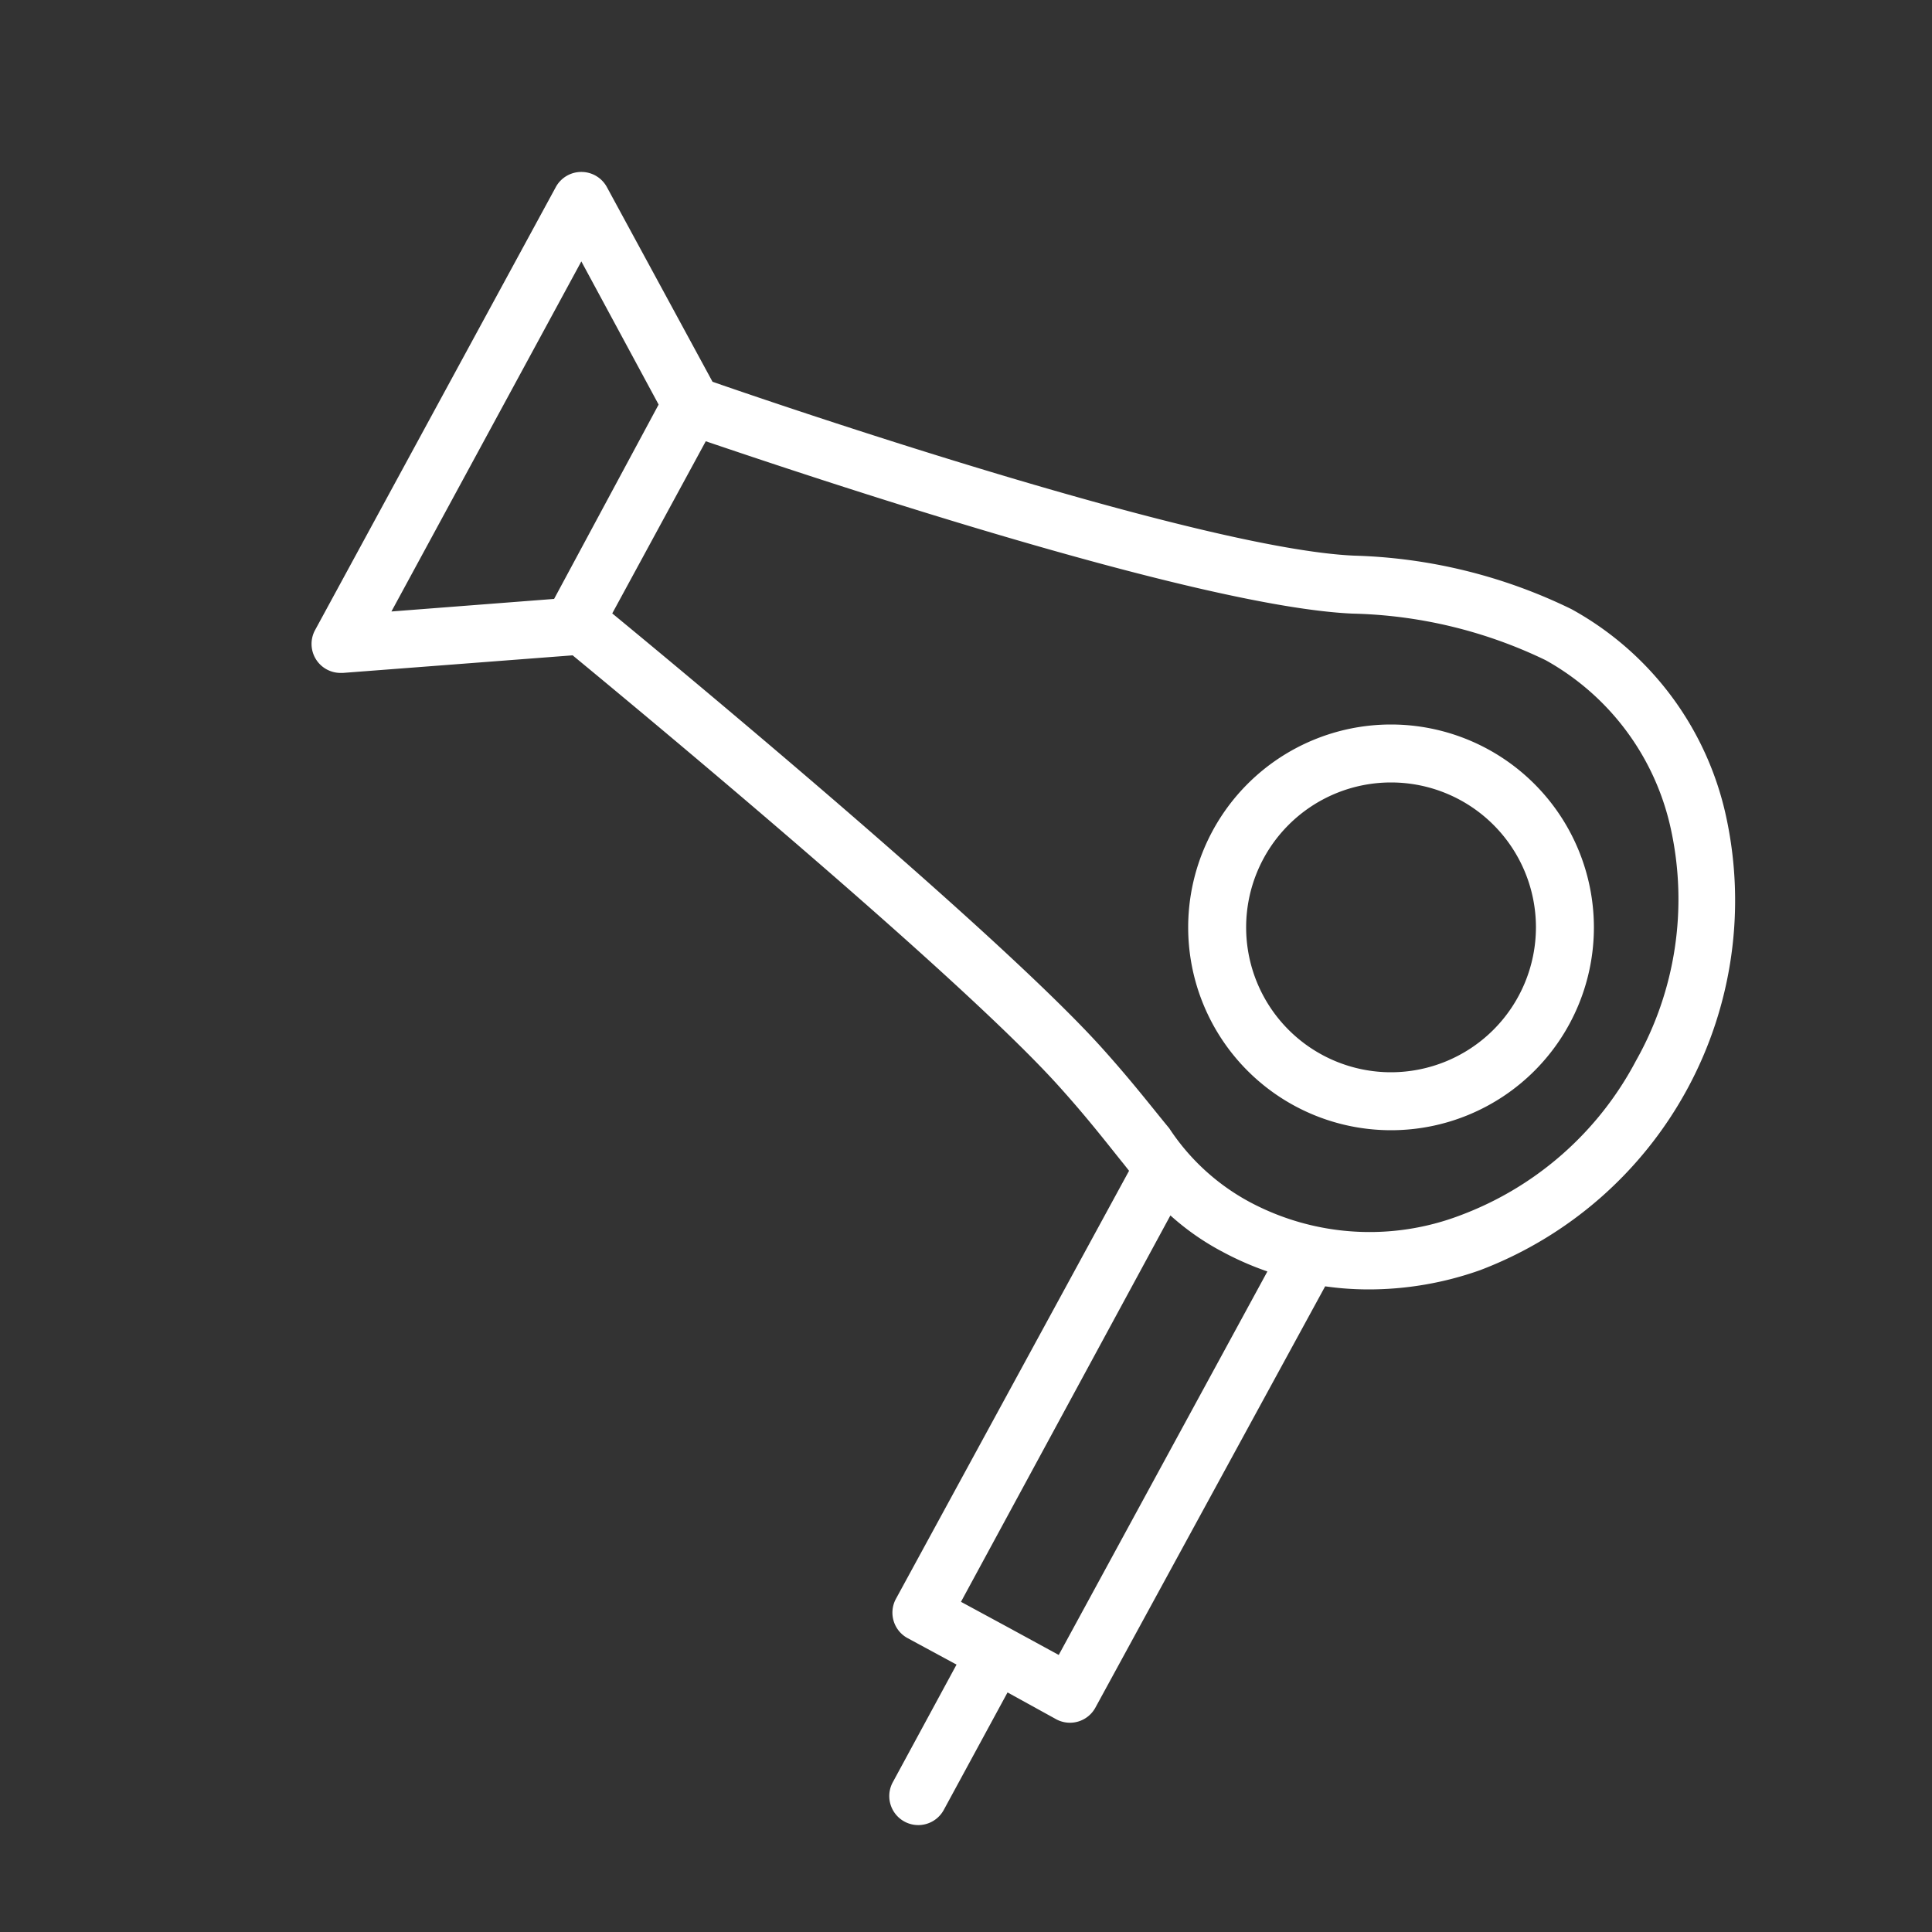
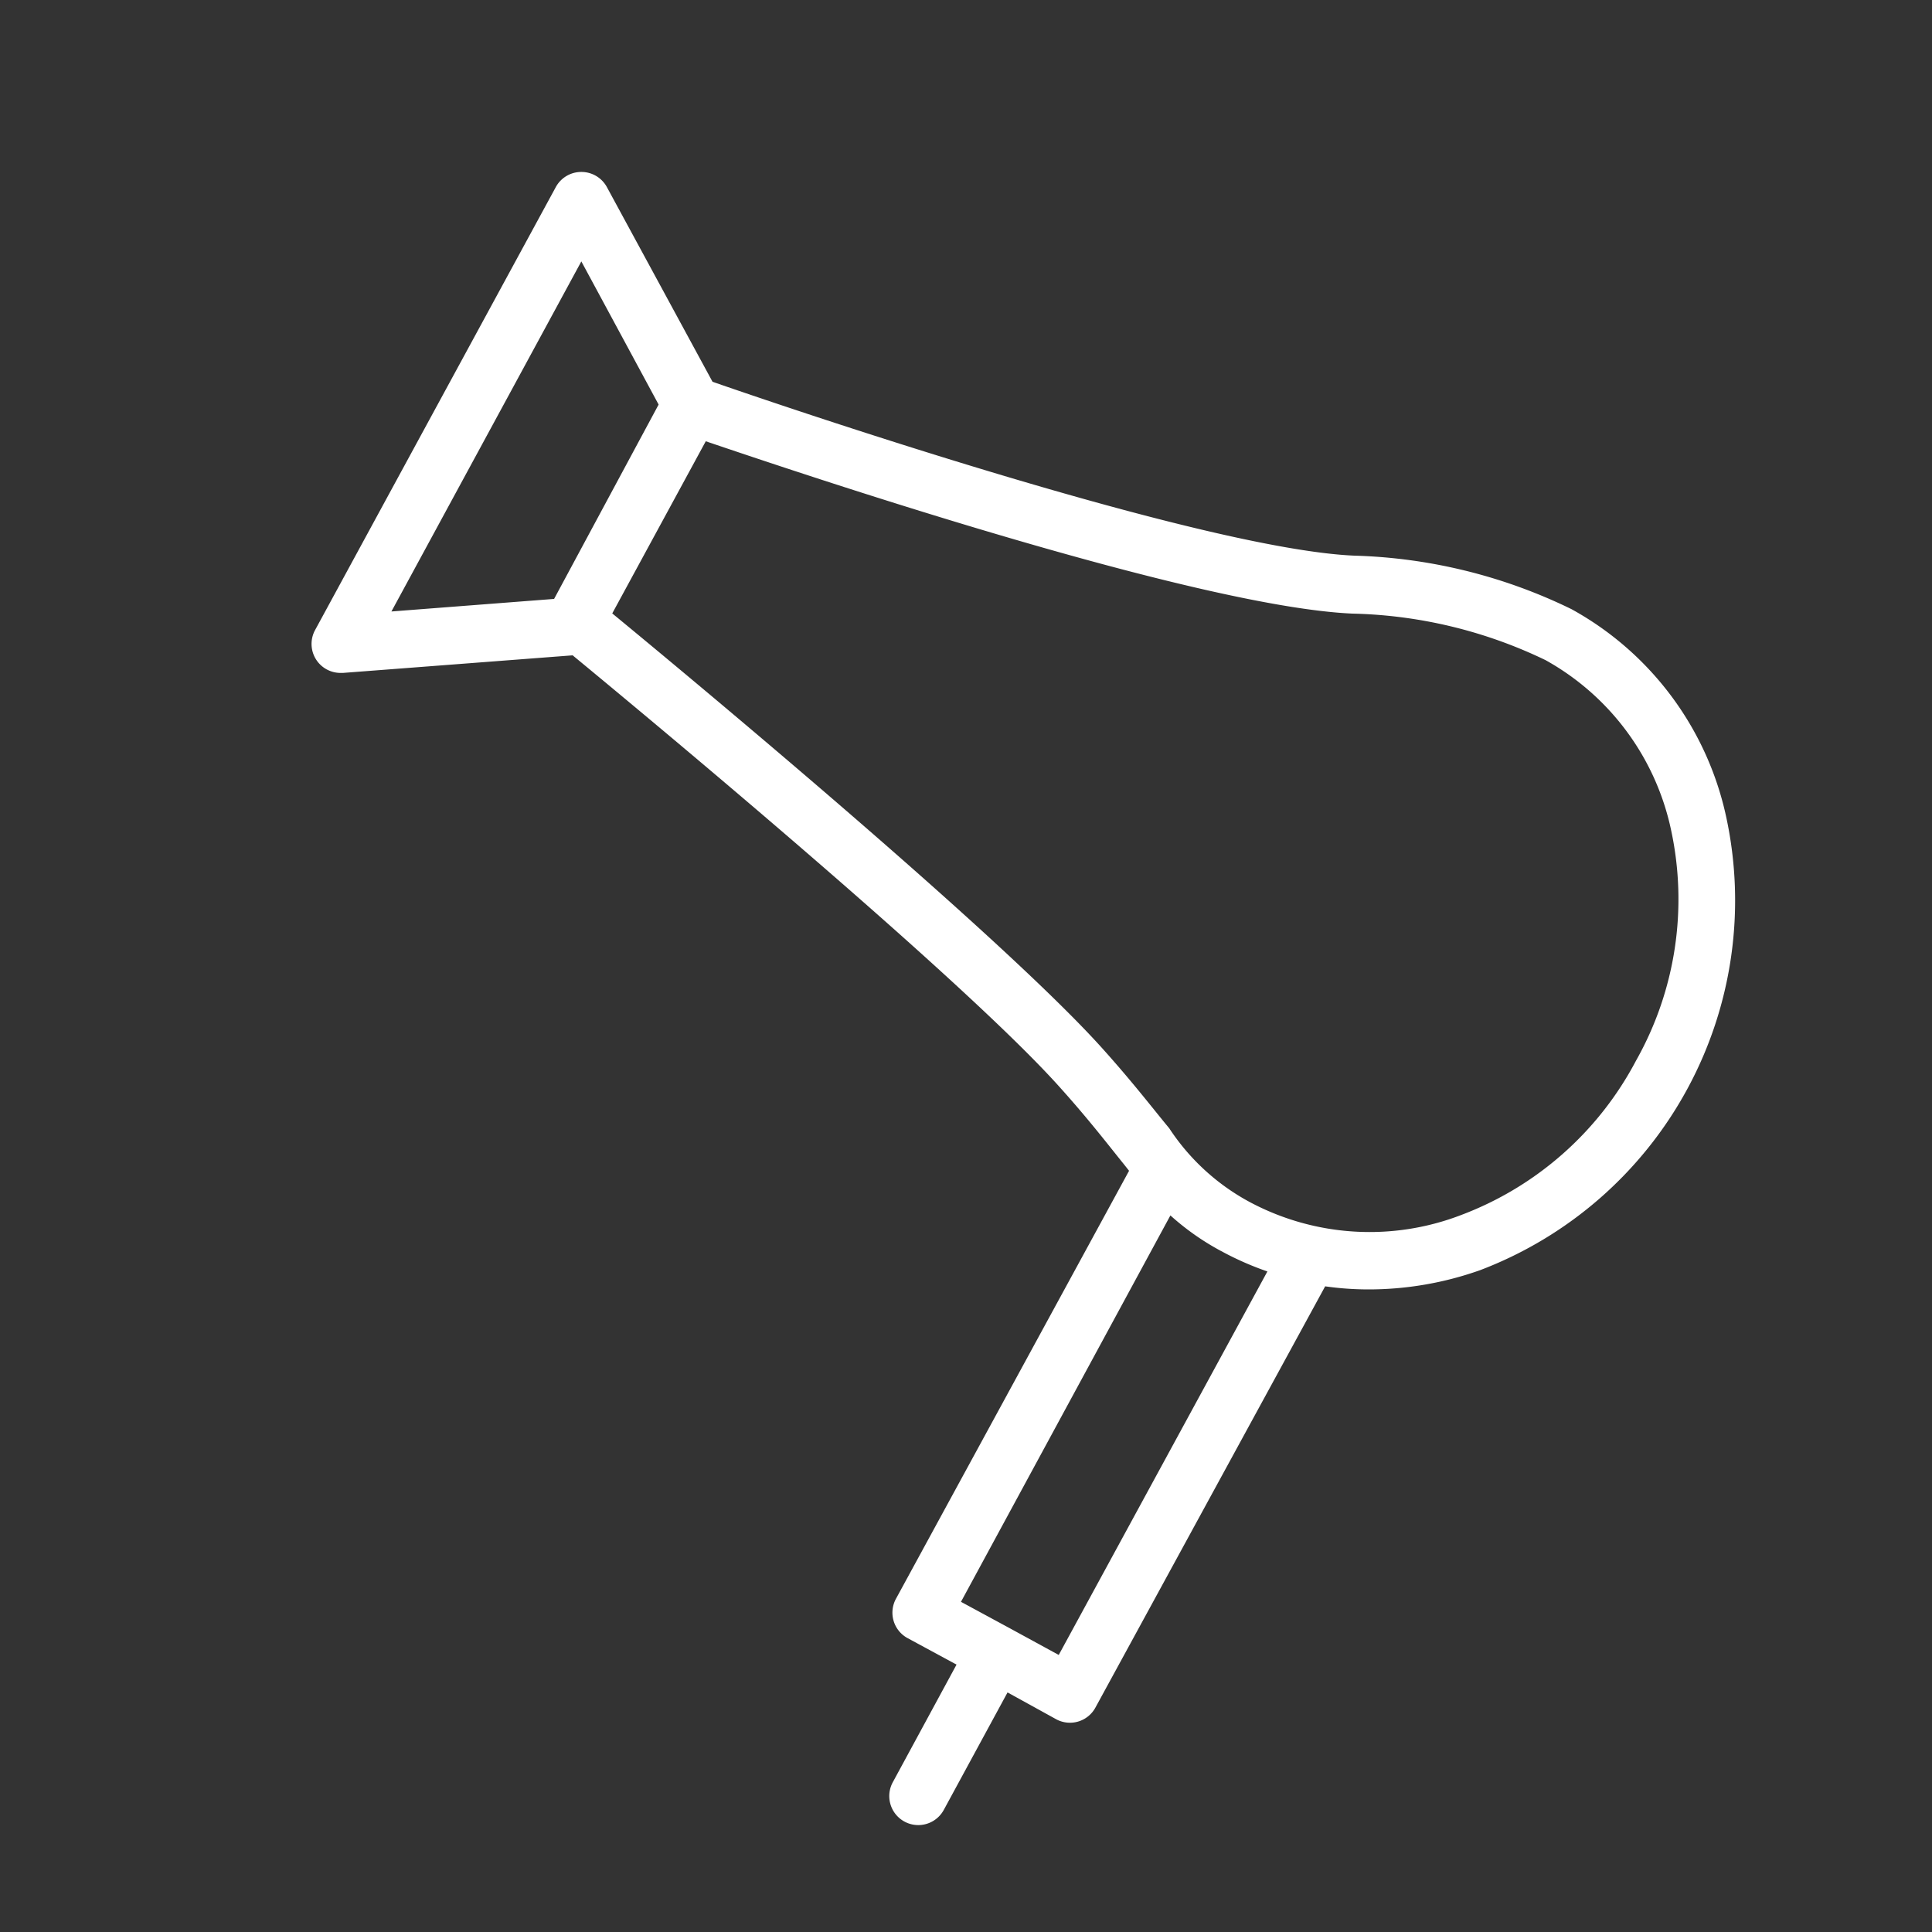
<svg xmlns="http://www.w3.org/2000/svg" viewBox="0 0 100 100" fill-rule="evenodd">
  <rect x="0" y="0" width="100" height="100" fill="#333333" stroke="none" />
  <path d="M89.34 42.25a16.15 16.15 0 0 0-8-10.72 27.34 27.34 0 0 0-11.25-2.77c-8-.35-30.11-7.92-33.21-9L31.41 9.68a1.5 1.5 0 0 0-1.32-.78 1.5 1.5 0 0 0-1.32.78L16.31 32.61a1.5 1.5 0 0 0 1.32 2.22h.12l11.89-.91c3.42 2.82 20.09 16.63 25.21 22.35 1.52 1.69 2.52 3 3.33 4l.26.33-12.08 22.18a1.5 1.5 0 0 0 .6 2l2.55 1.38-3.3 6.09a1.5 1.5 0 0 0 2.64 1.43l3.3-6.08 2.54 1.4a1.5 1.5 0 0 0 2-.6l11.9-21.82a15.9 15.9 0 0 0 2.19.16 17.24 17.24 0 0 0 5.84-1 20.47 20.47 0 0 0 12.72-23.49ZM30.09 13.53l4 7.41L28.68 31l-8.42.65ZM54.8 85.66l-2.53-1.38-2.53-1.37 10.84-20a13.24 13.24 0 0 0 2.73 1.9 15.65 15.65 0 0 0 2.29 1ZM84.68 54.9a17 17 0 0 1-9.08 8 13.18 13.18 0 0 1-10.89-.67 11.48 11.48 0 0 1-4.19-3.83c-.83-1-1.86-2.35-3.44-4.11-5.26-5.87-21.59-19.41-25.39-22.54l4.84-8.91c4.79 1.62 25.32 8.56 33.47 8.92a24.21 24.21 0 0 1 10 2.41 13.19 13.19 0 0 1 6.49 8.77 17 17 0 0 1-1.81 11.96Z" fill="#ffffff" />
-   <path d="M72 37.5A10.5 10.5 0 1 0 82.5 48 10.51 10.51 0 0 0 72 37.5Zm0 18a7.5 7.5 0 1 1 7.5-7.5 7.51 7.51 0 0 1-7.5 7.5Z" fill="#ffffff" />
</svg>